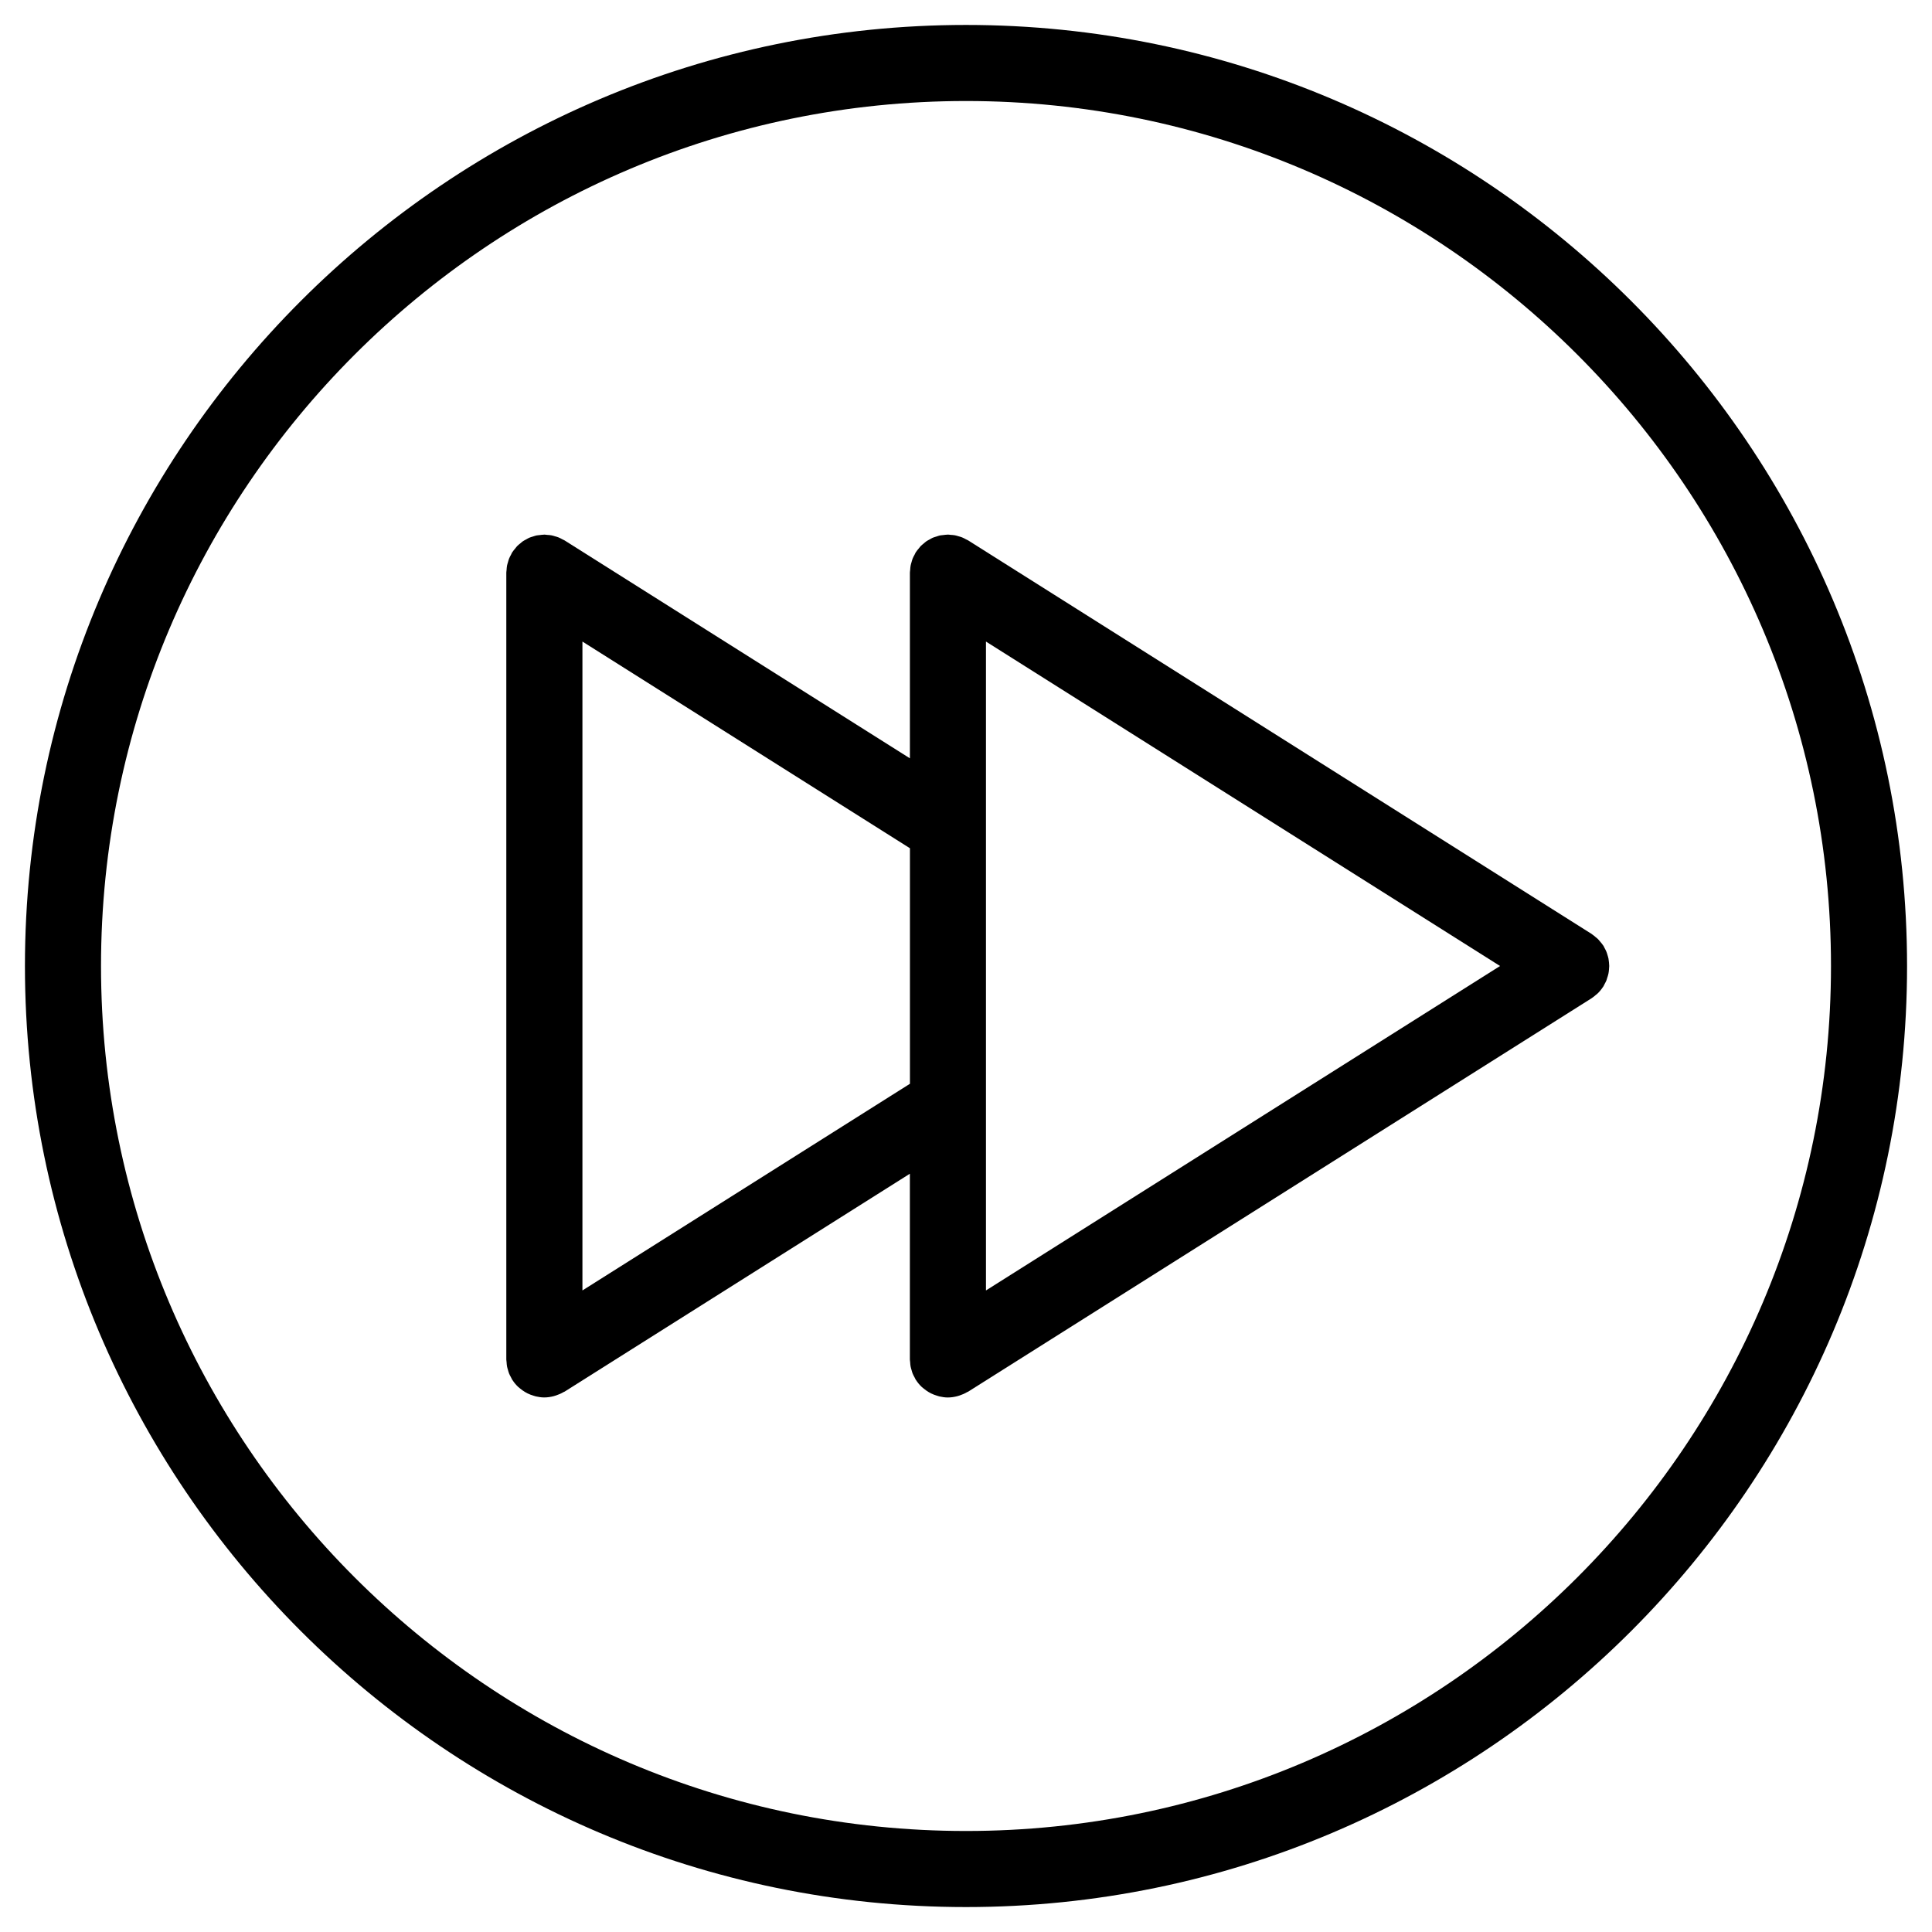
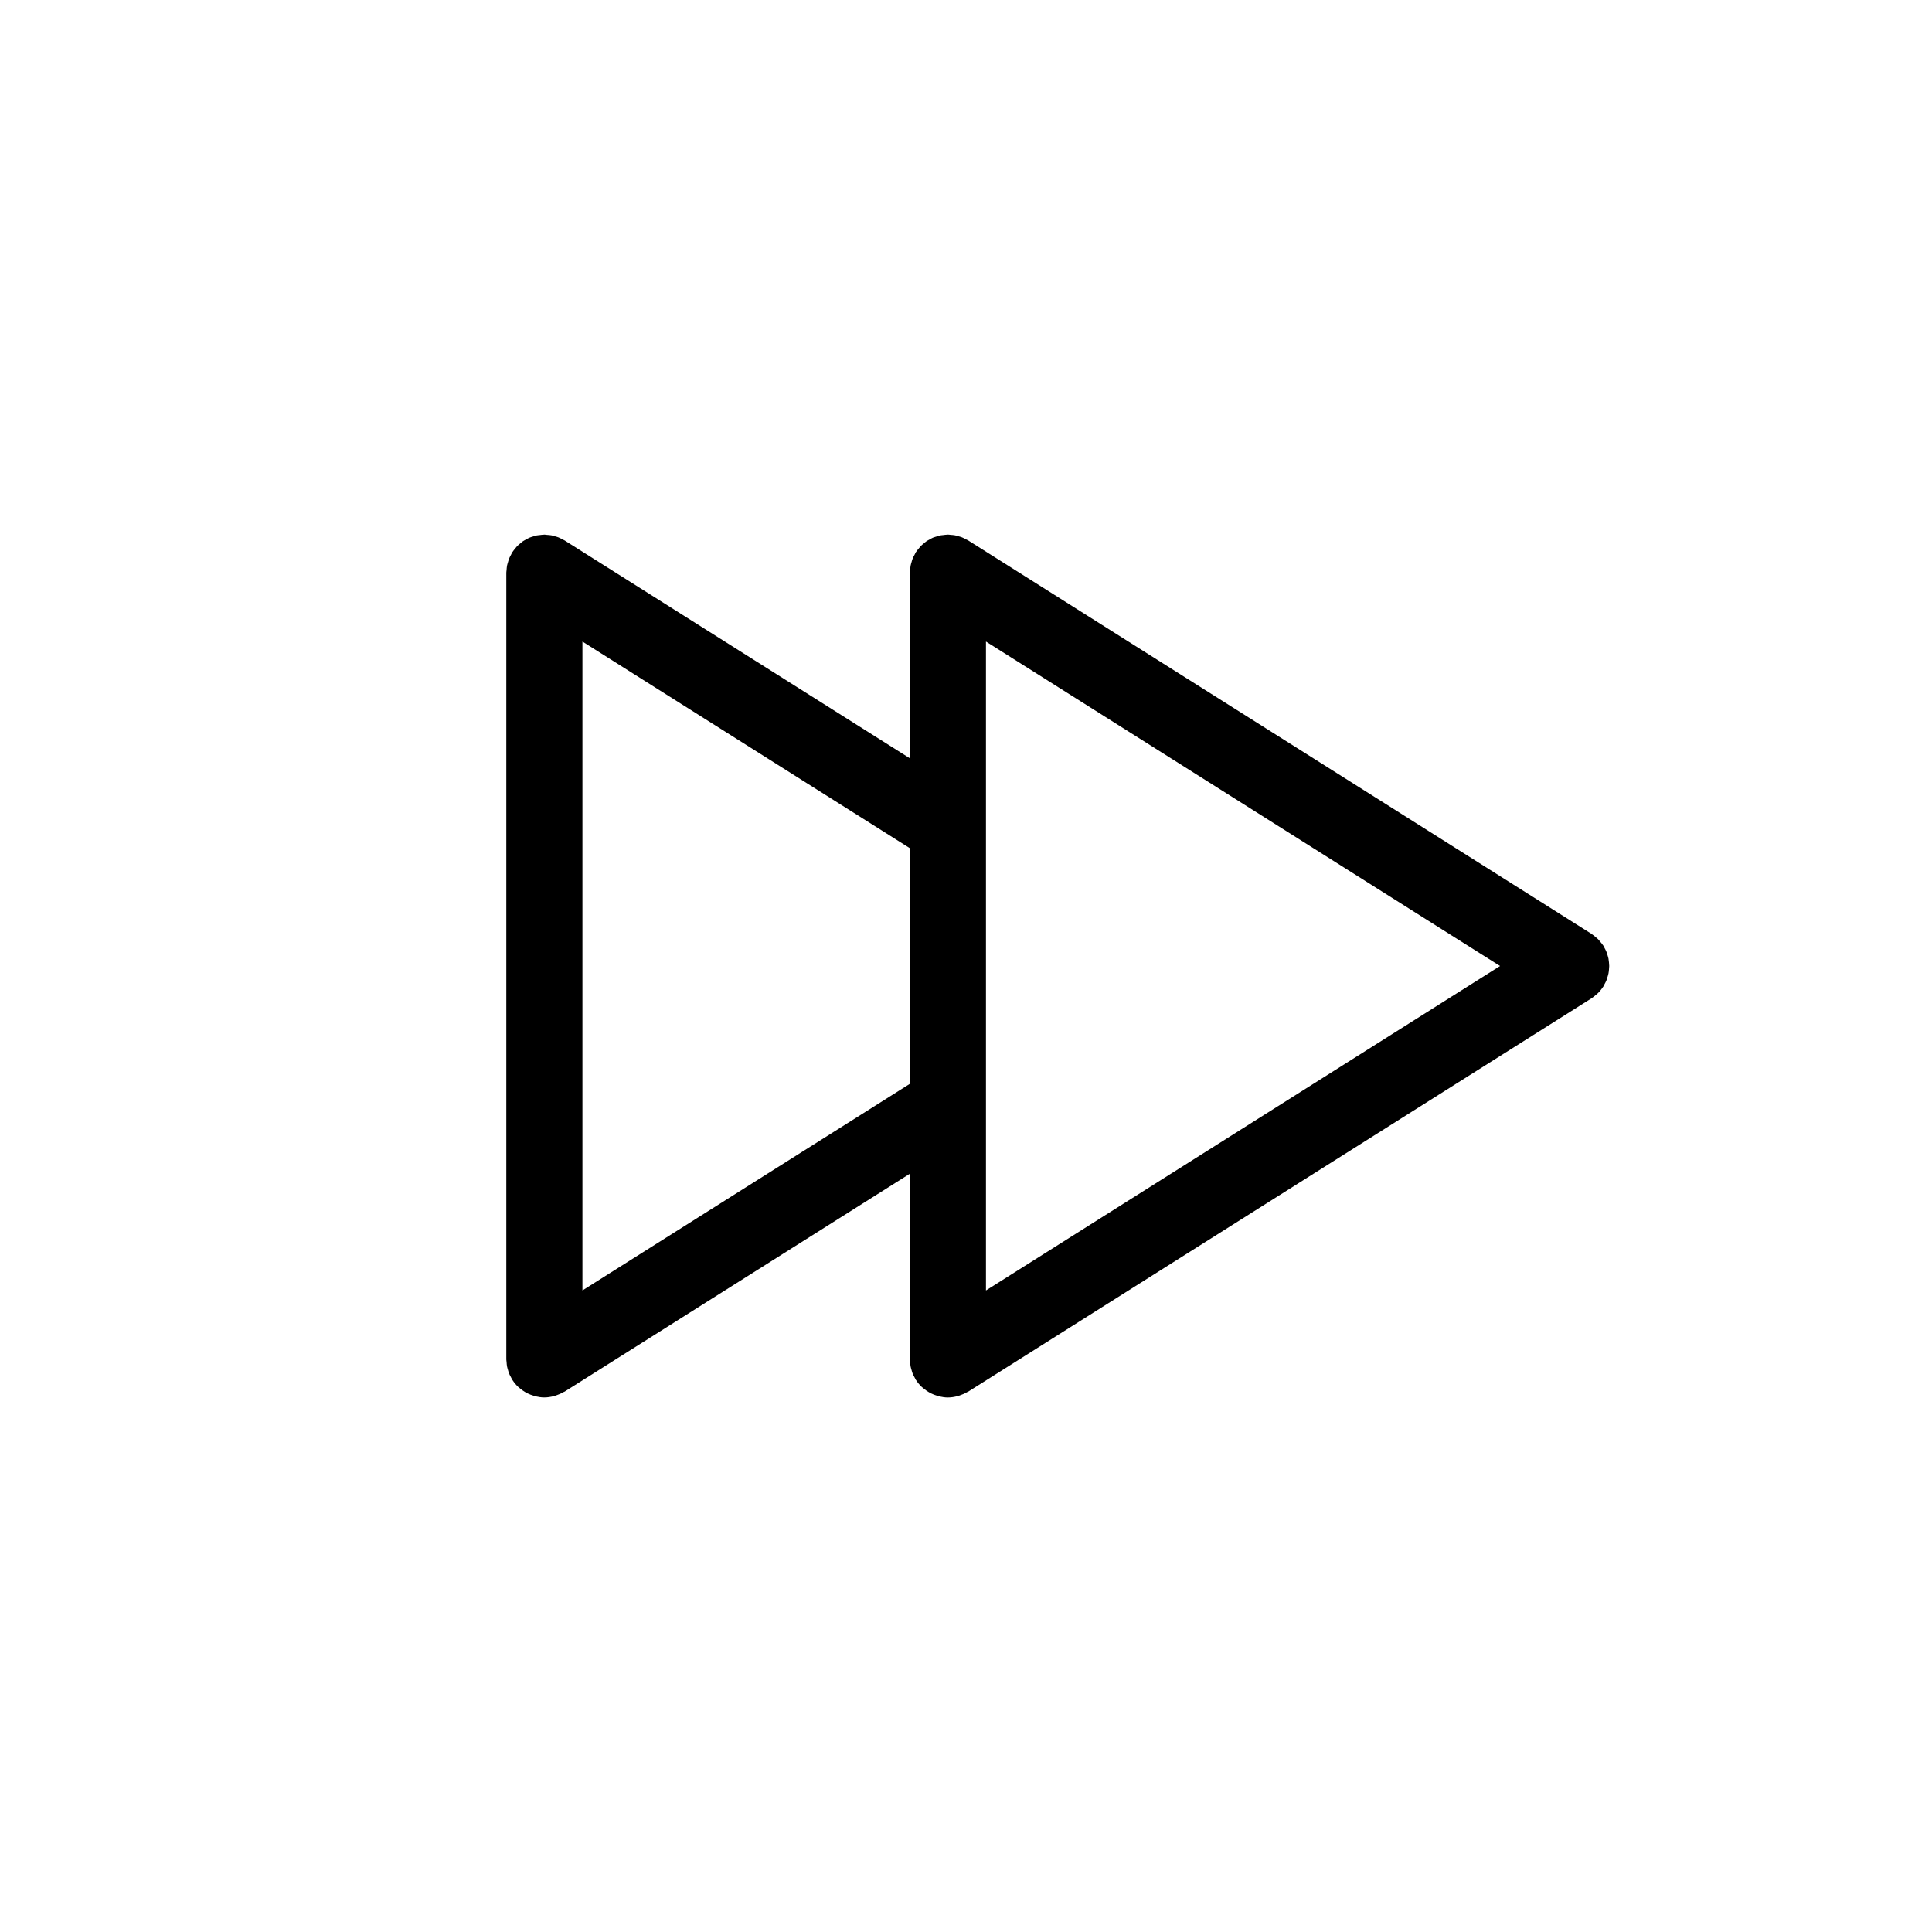
<svg xmlns="http://www.w3.org/2000/svg" fill="#000000" width="800px" height="800px" version="1.1" viewBox="144 144 512 512">
  <g>
-     <path d="m400 150.61c-137.51 0-249.39 111.88-249.39 249.39s111.88 249.39 249.39 249.39 249.39-111.88 249.39-249.39c-0.004-137.51-111.88-249.39-249.39-249.39zm0 478.62c-126.4 0-229.23-102.83-229.23-229.23 0-126.4 102.83-229.23 229.23-229.23 126.4 0 229.23 102.83 229.23 229.23 0 126.4-102.83 229.23-229.23 229.23z" />
    <path d="m570.02 402.88c0.098-0.316 0.188-0.625 0.25-0.945 0.066-0.328 0.098-0.648 0.125-0.977 0.031-0.316 0.059-0.637 0.066-0.957-0.004-0.324-0.035-0.637-0.066-0.957-0.035-0.328-0.066-0.648-0.125-0.977-0.066-0.324-0.156-0.637-0.258-0.953-0.09-0.301-0.172-0.605-0.297-0.898-0.141-0.352-0.324-0.684-0.508-1.023-0.105-0.188-0.172-0.383-0.289-0.562-0.035-0.055-0.086-0.102-0.121-0.156-0.211-0.324-0.469-0.621-0.727-0.922-0.18-0.215-0.352-0.441-0.551-0.645-0.227-0.227-0.492-0.43-0.746-0.637-0.273-0.223-0.527-0.453-0.82-0.645-0.066-0.039-0.109-0.098-0.176-0.137l-165.19-104.27c-0.195-0.121-0.406-0.191-0.605-0.301-0.348-0.191-0.691-0.379-1.059-0.523-0.293-0.117-0.594-0.191-0.891-0.277-0.328-0.098-0.648-0.203-0.992-0.266-0.367-0.066-0.73-0.086-1.098-0.109-0.246-0.016-0.48-0.074-0.73-0.074-0.055 0-0.102 0.016-0.156 0.016-0.371 0.004-0.734 0.066-1.109 0.109-0.297 0.035-0.594 0.051-0.883 0.109-0.309 0.066-0.594 0.18-0.891 0.277-0.324 0.105-0.656 0.188-0.969 0.316-0.293 0.125-0.559 0.301-0.84 0.457s-0.574 0.293-0.84 0.473c-0.273 0.188-0.516 0.418-0.766 0.629-0.242 0.207-0.504 0.395-0.727 0.625-0.195 0.203-0.363 0.434-0.539 0.656-0.246 0.297-0.504 0.586-0.711 0.906-0.023 0.039-0.066 0.074-0.09 0.117-0.125 0.203-0.195 0.414-0.309 0.621-0.188 0.336-0.371 0.676-0.52 1.039-0.121 0.312-0.203 0.625-0.293 0.941-0.09 0.312-0.191 0.621-0.25 0.945-0.07 0.387-0.09 0.77-0.117 1.16-0.016 0.227-0.07 0.441-0.07 0.68v49.219l-91.492-57.738c-0.195-0.121-0.402-0.191-0.605-0.301-0.348-0.188-0.691-0.379-1.059-0.523-0.293-0.117-0.59-0.191-0.891-0.277-0.328-0.102-0.648-0.207-0.996-0.266-0.367-0.066-0.734-0.086-1.098-0.109-0.246-0.016-0.48-0.074-0.73-0.074-0.051 0-0.102 0.016-0.156 0.016-0.371 0.004-0.734 0.066-1.102 0.109-0.297 0.035-0.598 0.051-0.883 0.109-0.297 0.066-0.578 0.176-0.871 0.266-0.332 0.105-0.672 0.191-0.988 0.328-0.273 0.117-0.523 0.281-0.785 0.422-0.301 0.168-0.613 0.312-0.898 0.504-0.258 0.176-0.48 0.395-0.719 0.59-0.262 0.215-0.539 0.418-0.777 0.664-0.191 0.195-0.348 0.422-0.523 0.637-0.25 0.301-0.516 0.598-0.727 0.926-0.031 0.039-0.066 0.074-0.09 0.117-0.125 0.203-0.203 0.414-0.309 0.621-0.188 0.336-0.371 0.676-0.52 1.039-0.121 0.312-0.203 0.625-0.293 0.941-0.09 0.312-0.195 0.621-0.258 0.945-0.07 0.387-0.09 0.77-0.117 1.16-0.016 0.227-0.07 0.441-0.07 0.68v208.51c0 0.23 0.051 0.449 0.07 0.676 0.023 0.395 0.047 0.777 0.117 1.164 0.059 0.324 0.16 0.629 0.25 0.941 0.09 0.316 0.172 0.637 0.293 0.945 0.145 0.359 0.332 0.695 0.516 1.031 0.109 0.203 0.188 0.418 0.312 0.621 0.02 0.035 0.055 0.059 0.082 0.098 0.422 0.66 0.922 1.254 1.484 1.789 0.152 0.145 0.316 0.262 0.48 0.398 0.434 0.363 0.891 0.695 1.379 0.984 0.211 0.125 0.422 0.246 0.645 0.352 0.504 0.25 1.027 0.449 1.578 0.609 0.195 0.059 0.383 0.133 0.586 0.18 0.742 0.172 1.5 0.289 2.293 0.289h0.004 0.004c0.004 0 0.016-0.004 0.023-0.004 0.848 0 1.656-0.137 2.445-0.336 0.211-0.055 0.418-0.121 0.625-0.191 0.699-0.23 1.367-0.523 1.984-0.891 0.098-0.055 0.195-0.07 0.289-0.125l91.492-57.742v49.223c0 0.23 0.055 0.449 0.07 0.676 0.023 0.395 0.047 0.777 0.117 1.164 0.059 0.324 0.16 0.629 0.25 0.941 0.09 0.316 0.168 0.637 0.293 0.945 0.145 0.359 0.332 0.695 0.516 1.031 0.109 0.203 0.188 0.418 0.312 0.621 0.02 0.035 0.055 0.059 0.082 0.098 0.422 0.66 0.926 1.254 1.484 1.789 0.152 0.145 0.316 0.262 0.48 0.398 0.434 0.363 0.891 0.695 1.379 0.984 0.211 0.125 0.422 0.246 0.645 0.352 0.504 0.25 1.027 0.449 1.578 0.609 0.195 0.059 0.383 0.133 0.586 0.18 0.742 0.172 1.5 0.289 2.293 0.289h0.004 0.004c0.012 0 0.016-0.004 0.023-0.004 0.848 0 1.656-0.137 2.445-0.336 0.211-0.055 0.414-0.121 0.625-0.191 0.699-0.23 1.367-0.523 1.984-0.891 0.098-0.055 0.195-0.07 0.289-0.125l165.2-104.25c0.418-0.266 0.781-0.586 1.152-0.902 0.117-0.105 0.258-0.18 0.367-0.293 0.59-0.551 1.09-1.164 1.516-1.82 0.031-0.051 0.082-0.086 0.105-0.133 0.117-0.188 0.18-0.383 0.289-0.574 0.18-0.332 0.363-0.664 0.508-1.012 0.117-0.332 0.199-0.633 0.293-0.941zm-164.73-88.859 136.24 85.98-136.24 85.98zm-106.94 171.96v-171.96l86.793 54.773v62.418z" />
  </g>
</svg>